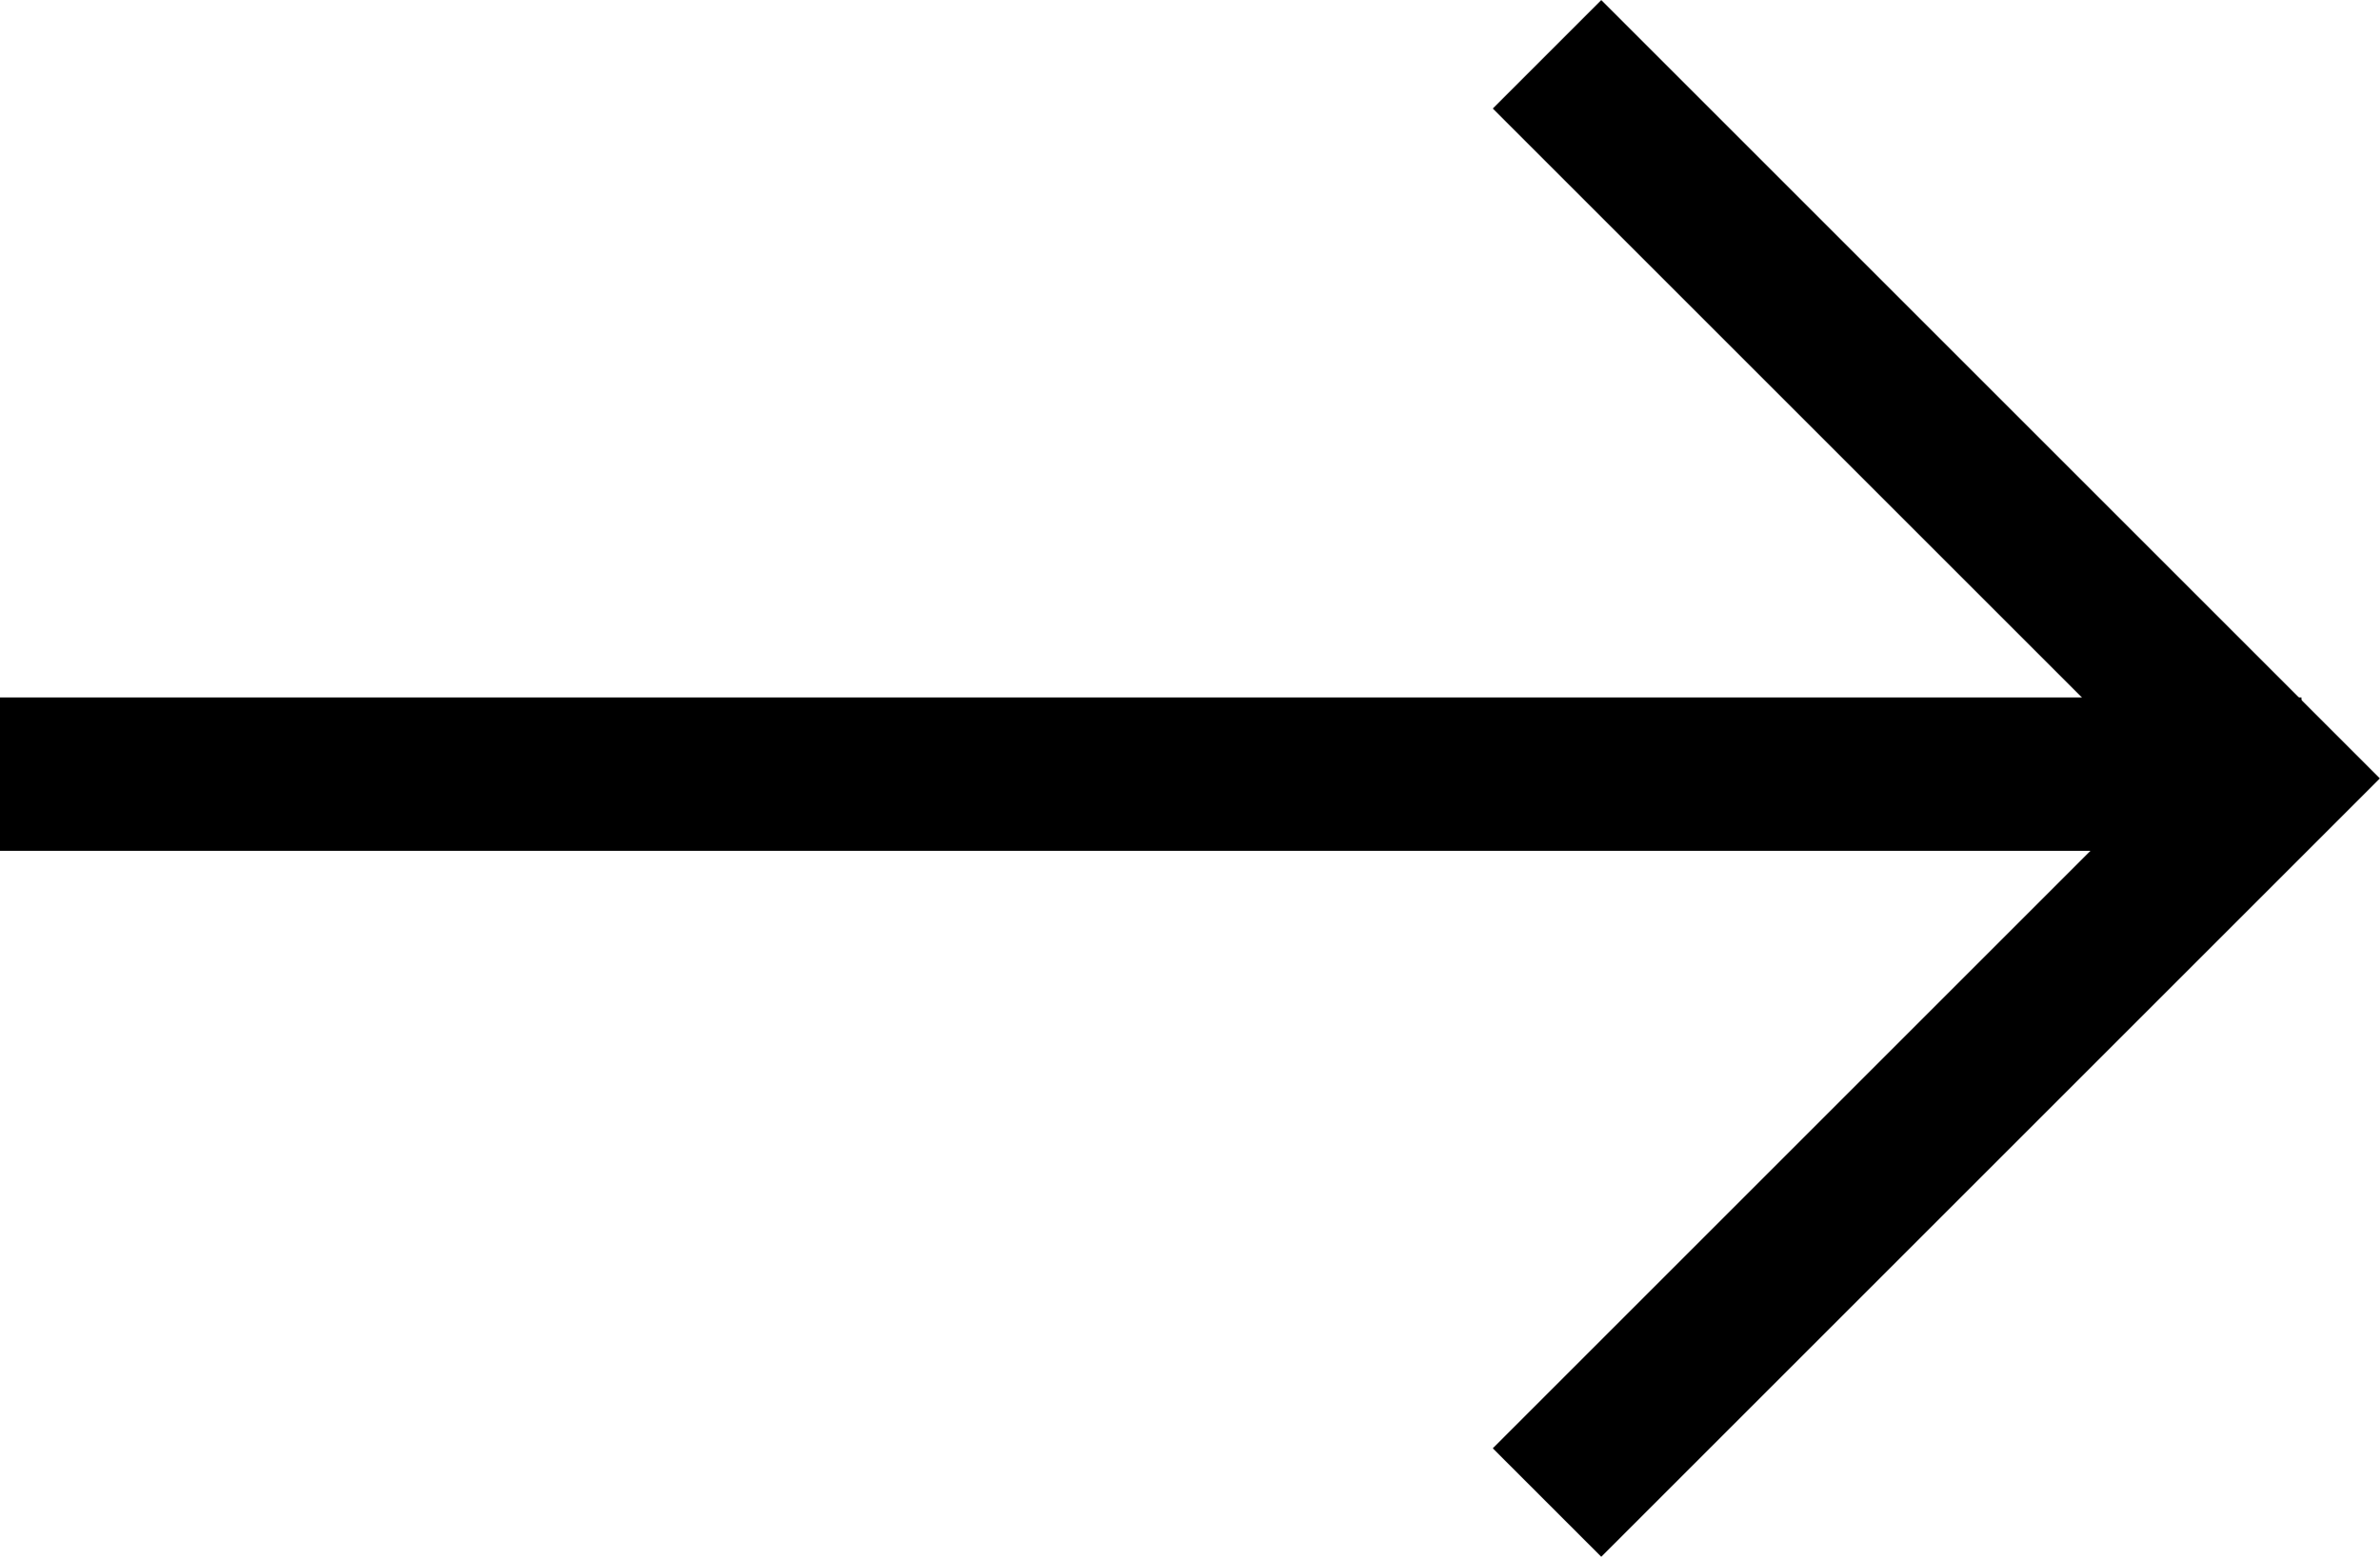
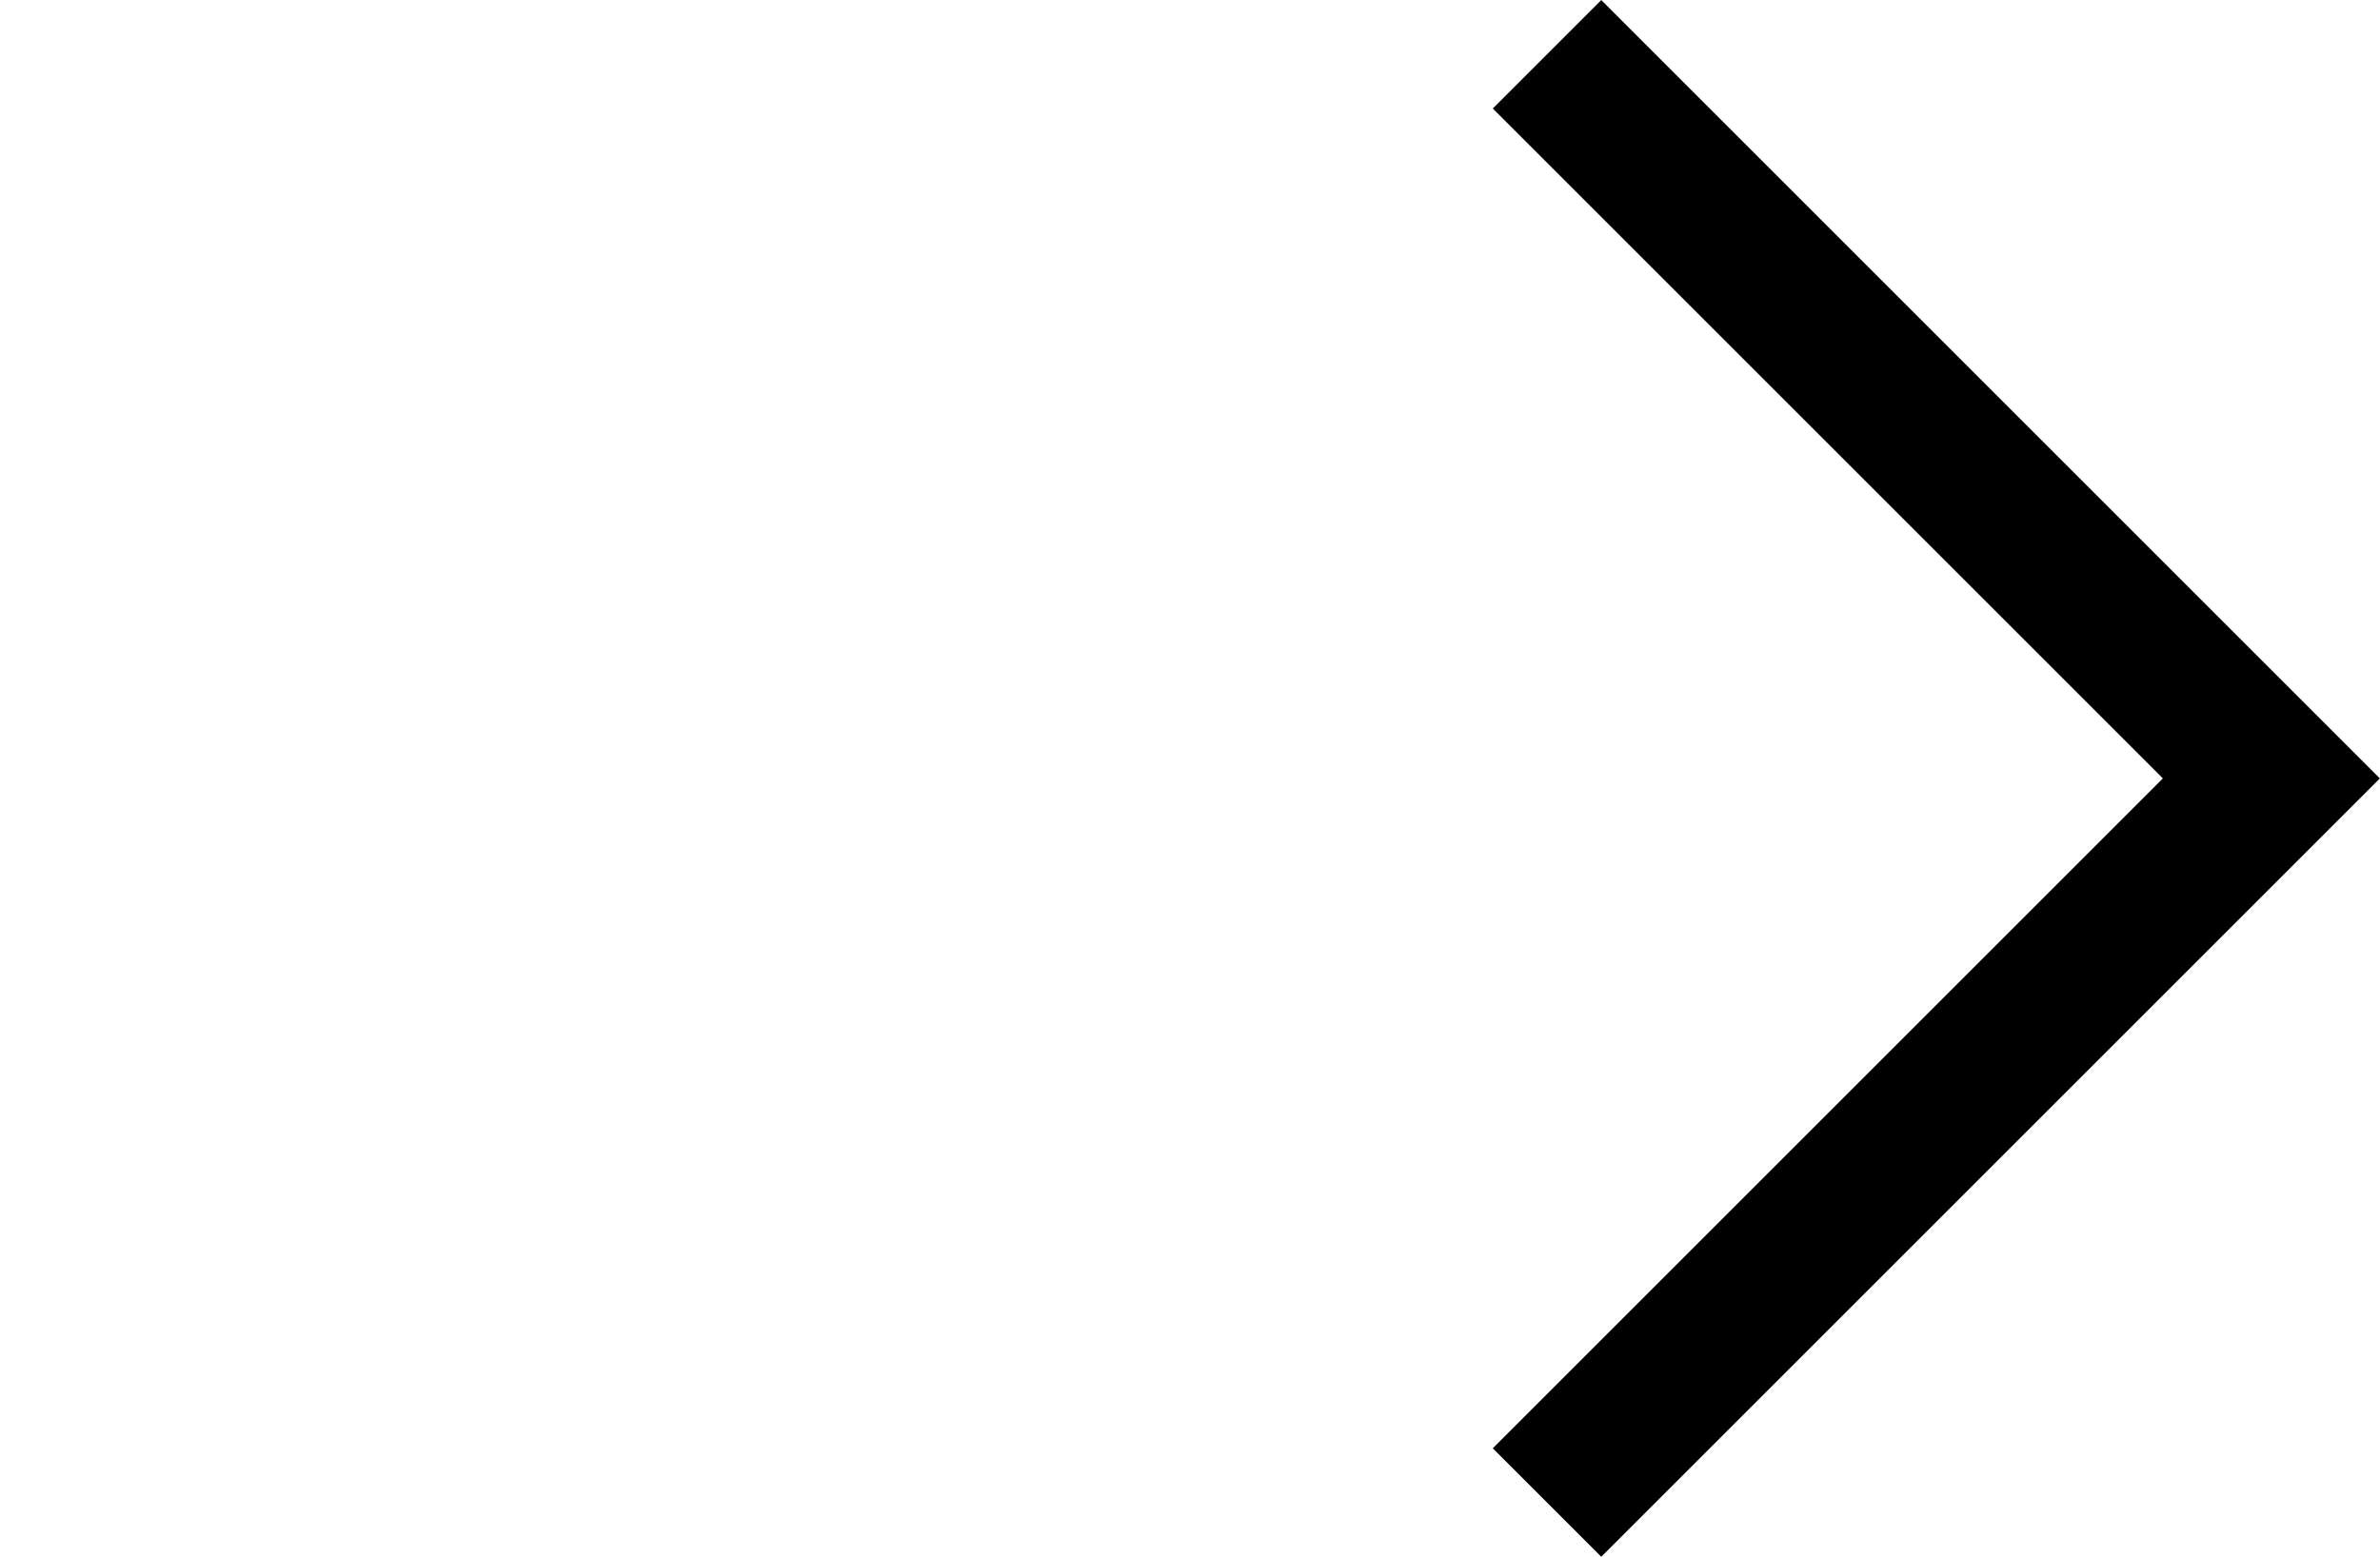
<svg xmlns="http://www.w3.org/2000/svg" width="15.512" height="10.149" viewBox="0 0 15.512 10.149">
  <g id="Group_17" data-name="Group 17" transform="translate(-538 -671.925)">
-     <line id="Line_1" data-name="Line 1" x2="15" transform="translate(538 676.972)" fill="none" stroke="#000" stroke-width="1" />
    <path id="Path_11" data-name="Path 11" d="M2744.93,770.636l4.721,4.721-4.721,4.721" transform="translate(-2196.847 -98.357)" fill="none" stroke="#000" stroke-width="1" />
  </g>
</svg>